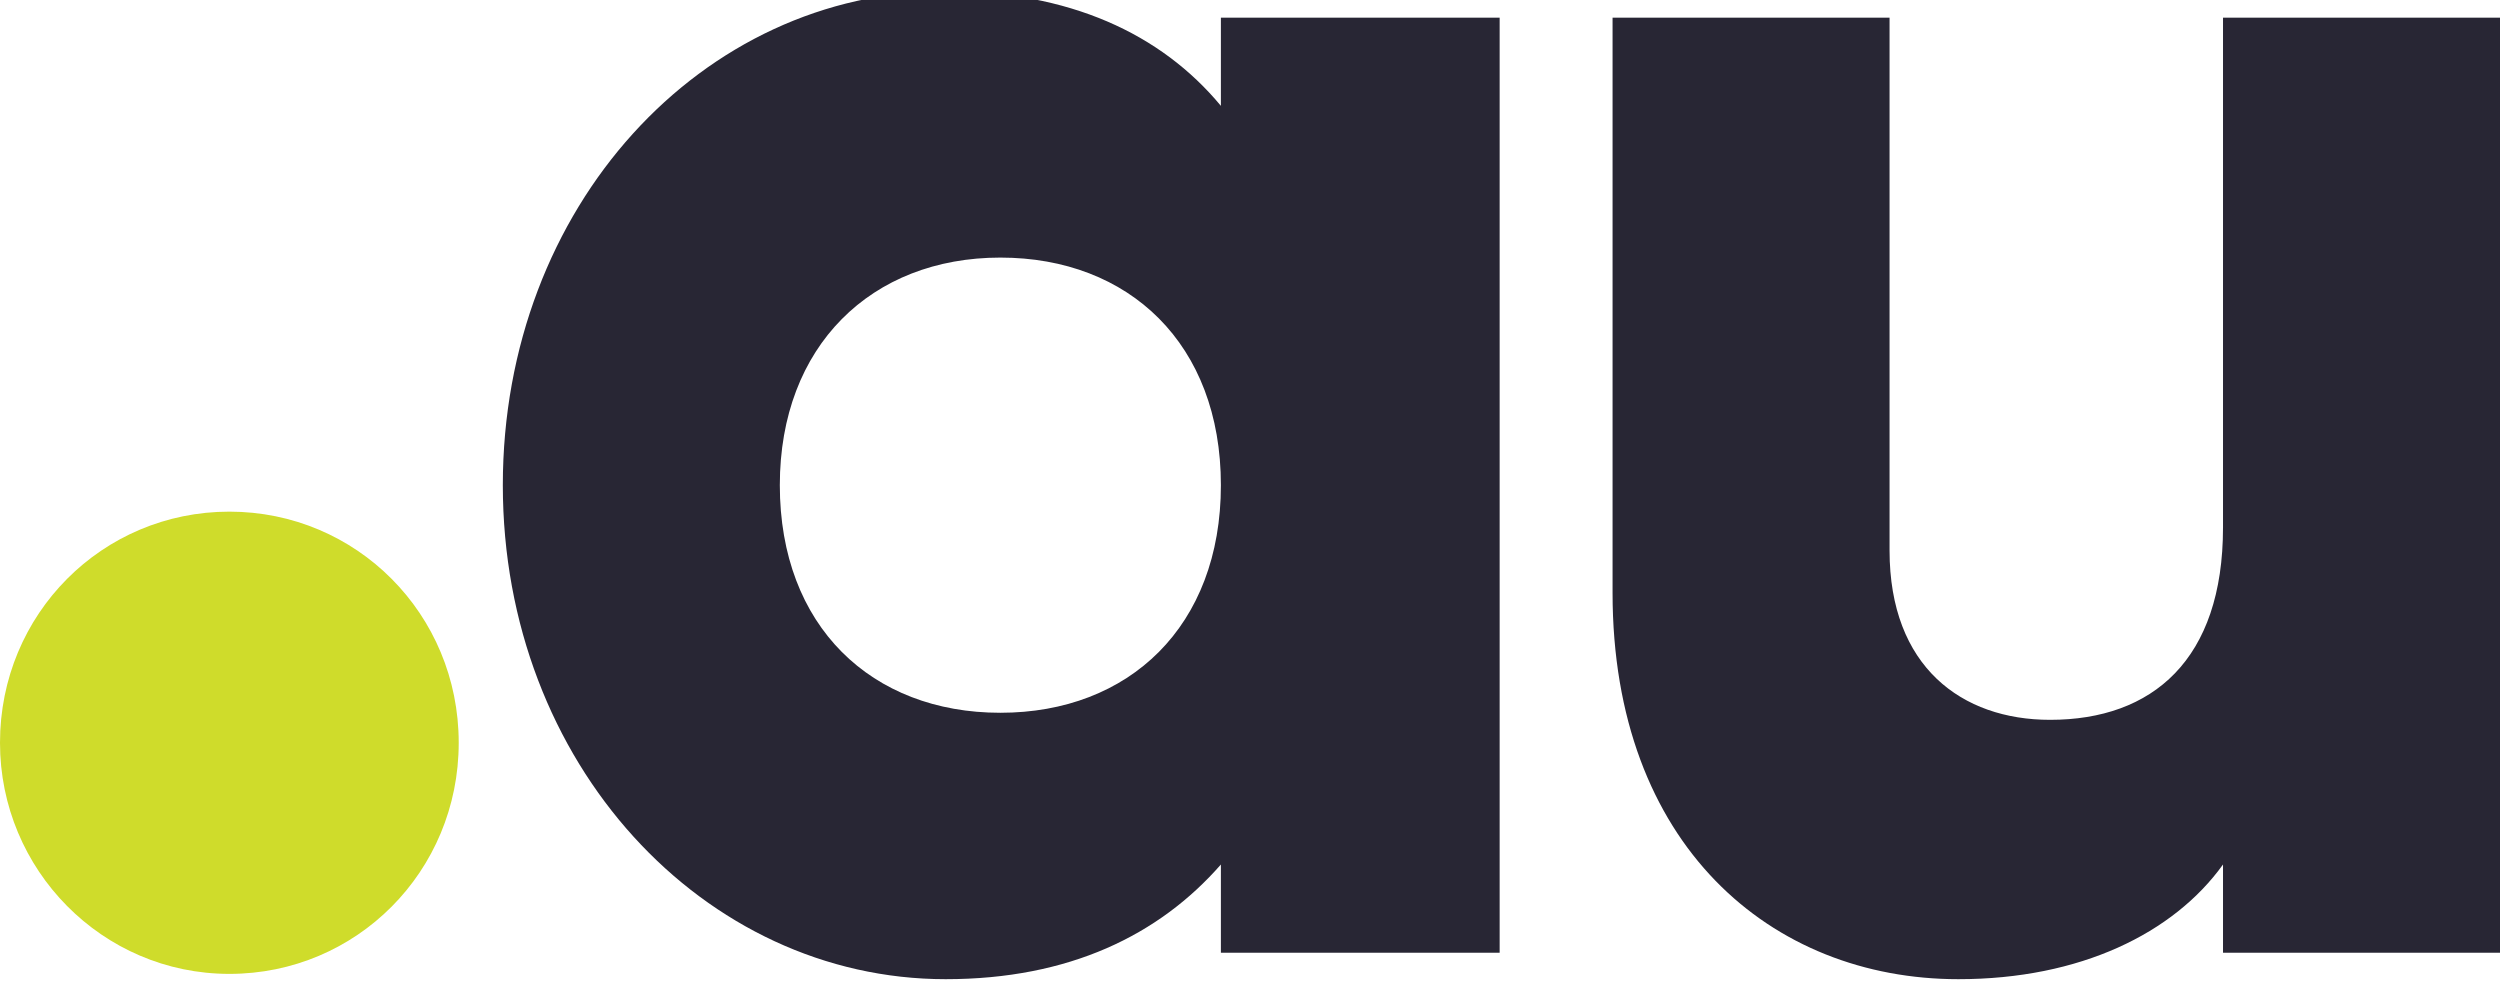
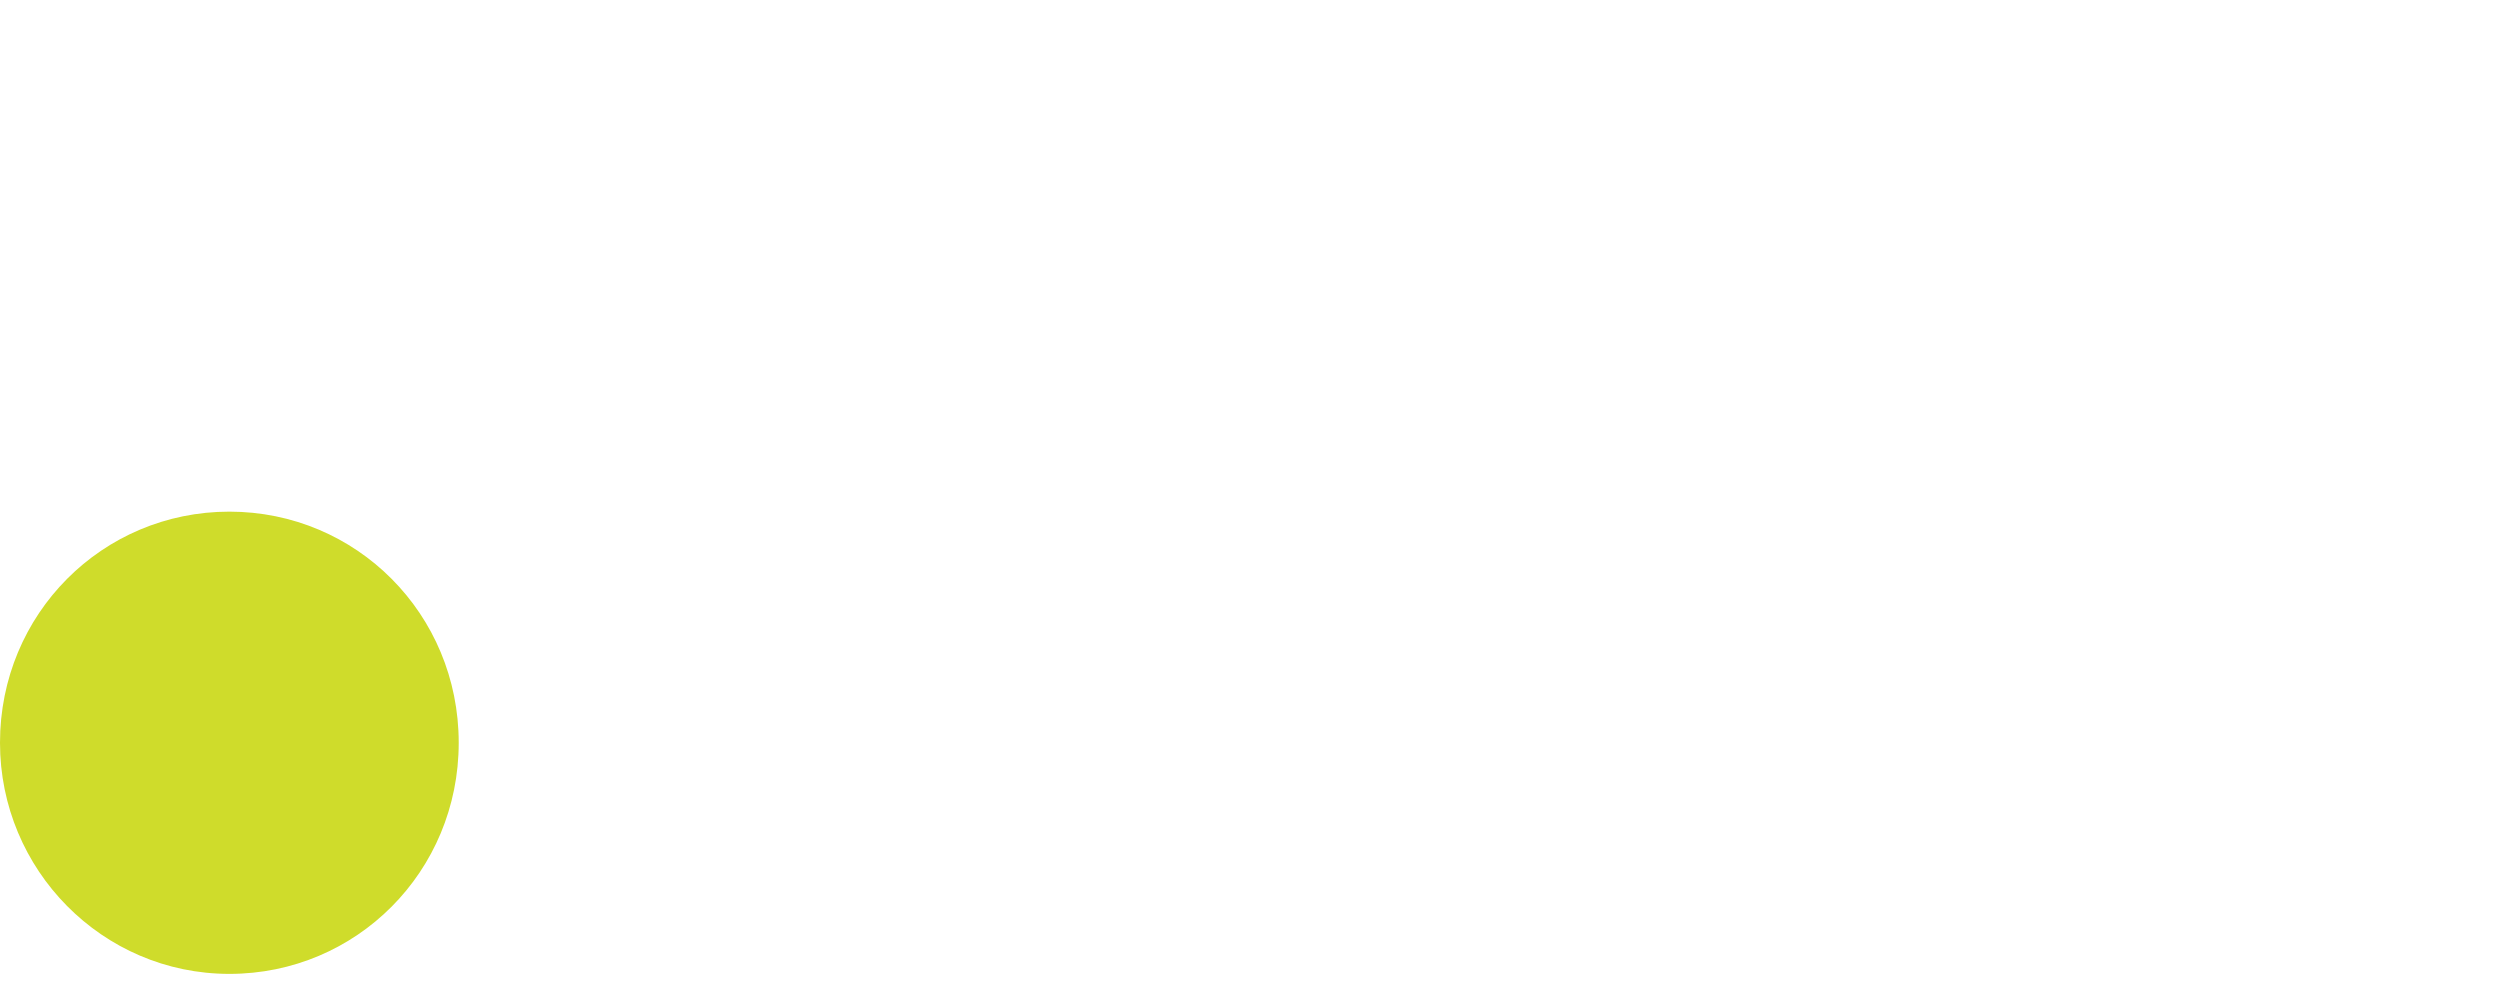
<svg xmlns="http://www.w3.org/2000/svg" version="1.1" id="Layer_1" x="0px" y="0px" viewBox="0 0 141.7 56" style="enable-background:new 0 0 141.7 56;" xml:space="preserve">
  <script id="__gaOptOutExtension" />
  <style type="text/css">
	.st0{fill:#CFDC2B;}
	.st1{fill:#282634;}
</style>
  <g>
    <path class="st0" d="M26,42.1c0,7.3-5.8,13.1-13,13.1c-7.2,0-13-5.9-13-13.1C0,34.8,5.8,29,13,29C20.2,29,26,34.8,26,42.1z" />
-     <path class="st1" d="M85,1v53H69.2v-5c-3.5,4-8.6,6.5-15.6,6.5c-13.7,0-25.1-12.2-25.1-28c0-15.8,11.3-28,25.1-28   c7,0,12.2,2.4,15.6,6.5V1L85,1L85,1z M69.2,27.5c0-8-5.2-12.9-12.5-12.9s-12.5,5-12.5,12.9c0,8,5.2,12.9,12.5,12.9   S69.2,35.5,69.2,27.5z" />
-     <path class="st1" d="M141.7,1v53H126v-5c-2.8,3.9-8.1,6.5-15,6.5c-10.6,0-19.6-7.6-19.6-21.9V1h15.7v30.2c0,6.6,4.1,9.6,9.1,9.6   c5.8,0,9.8-3.4,9.8-10.9V1H141.7z" />
  </g>
</svg>